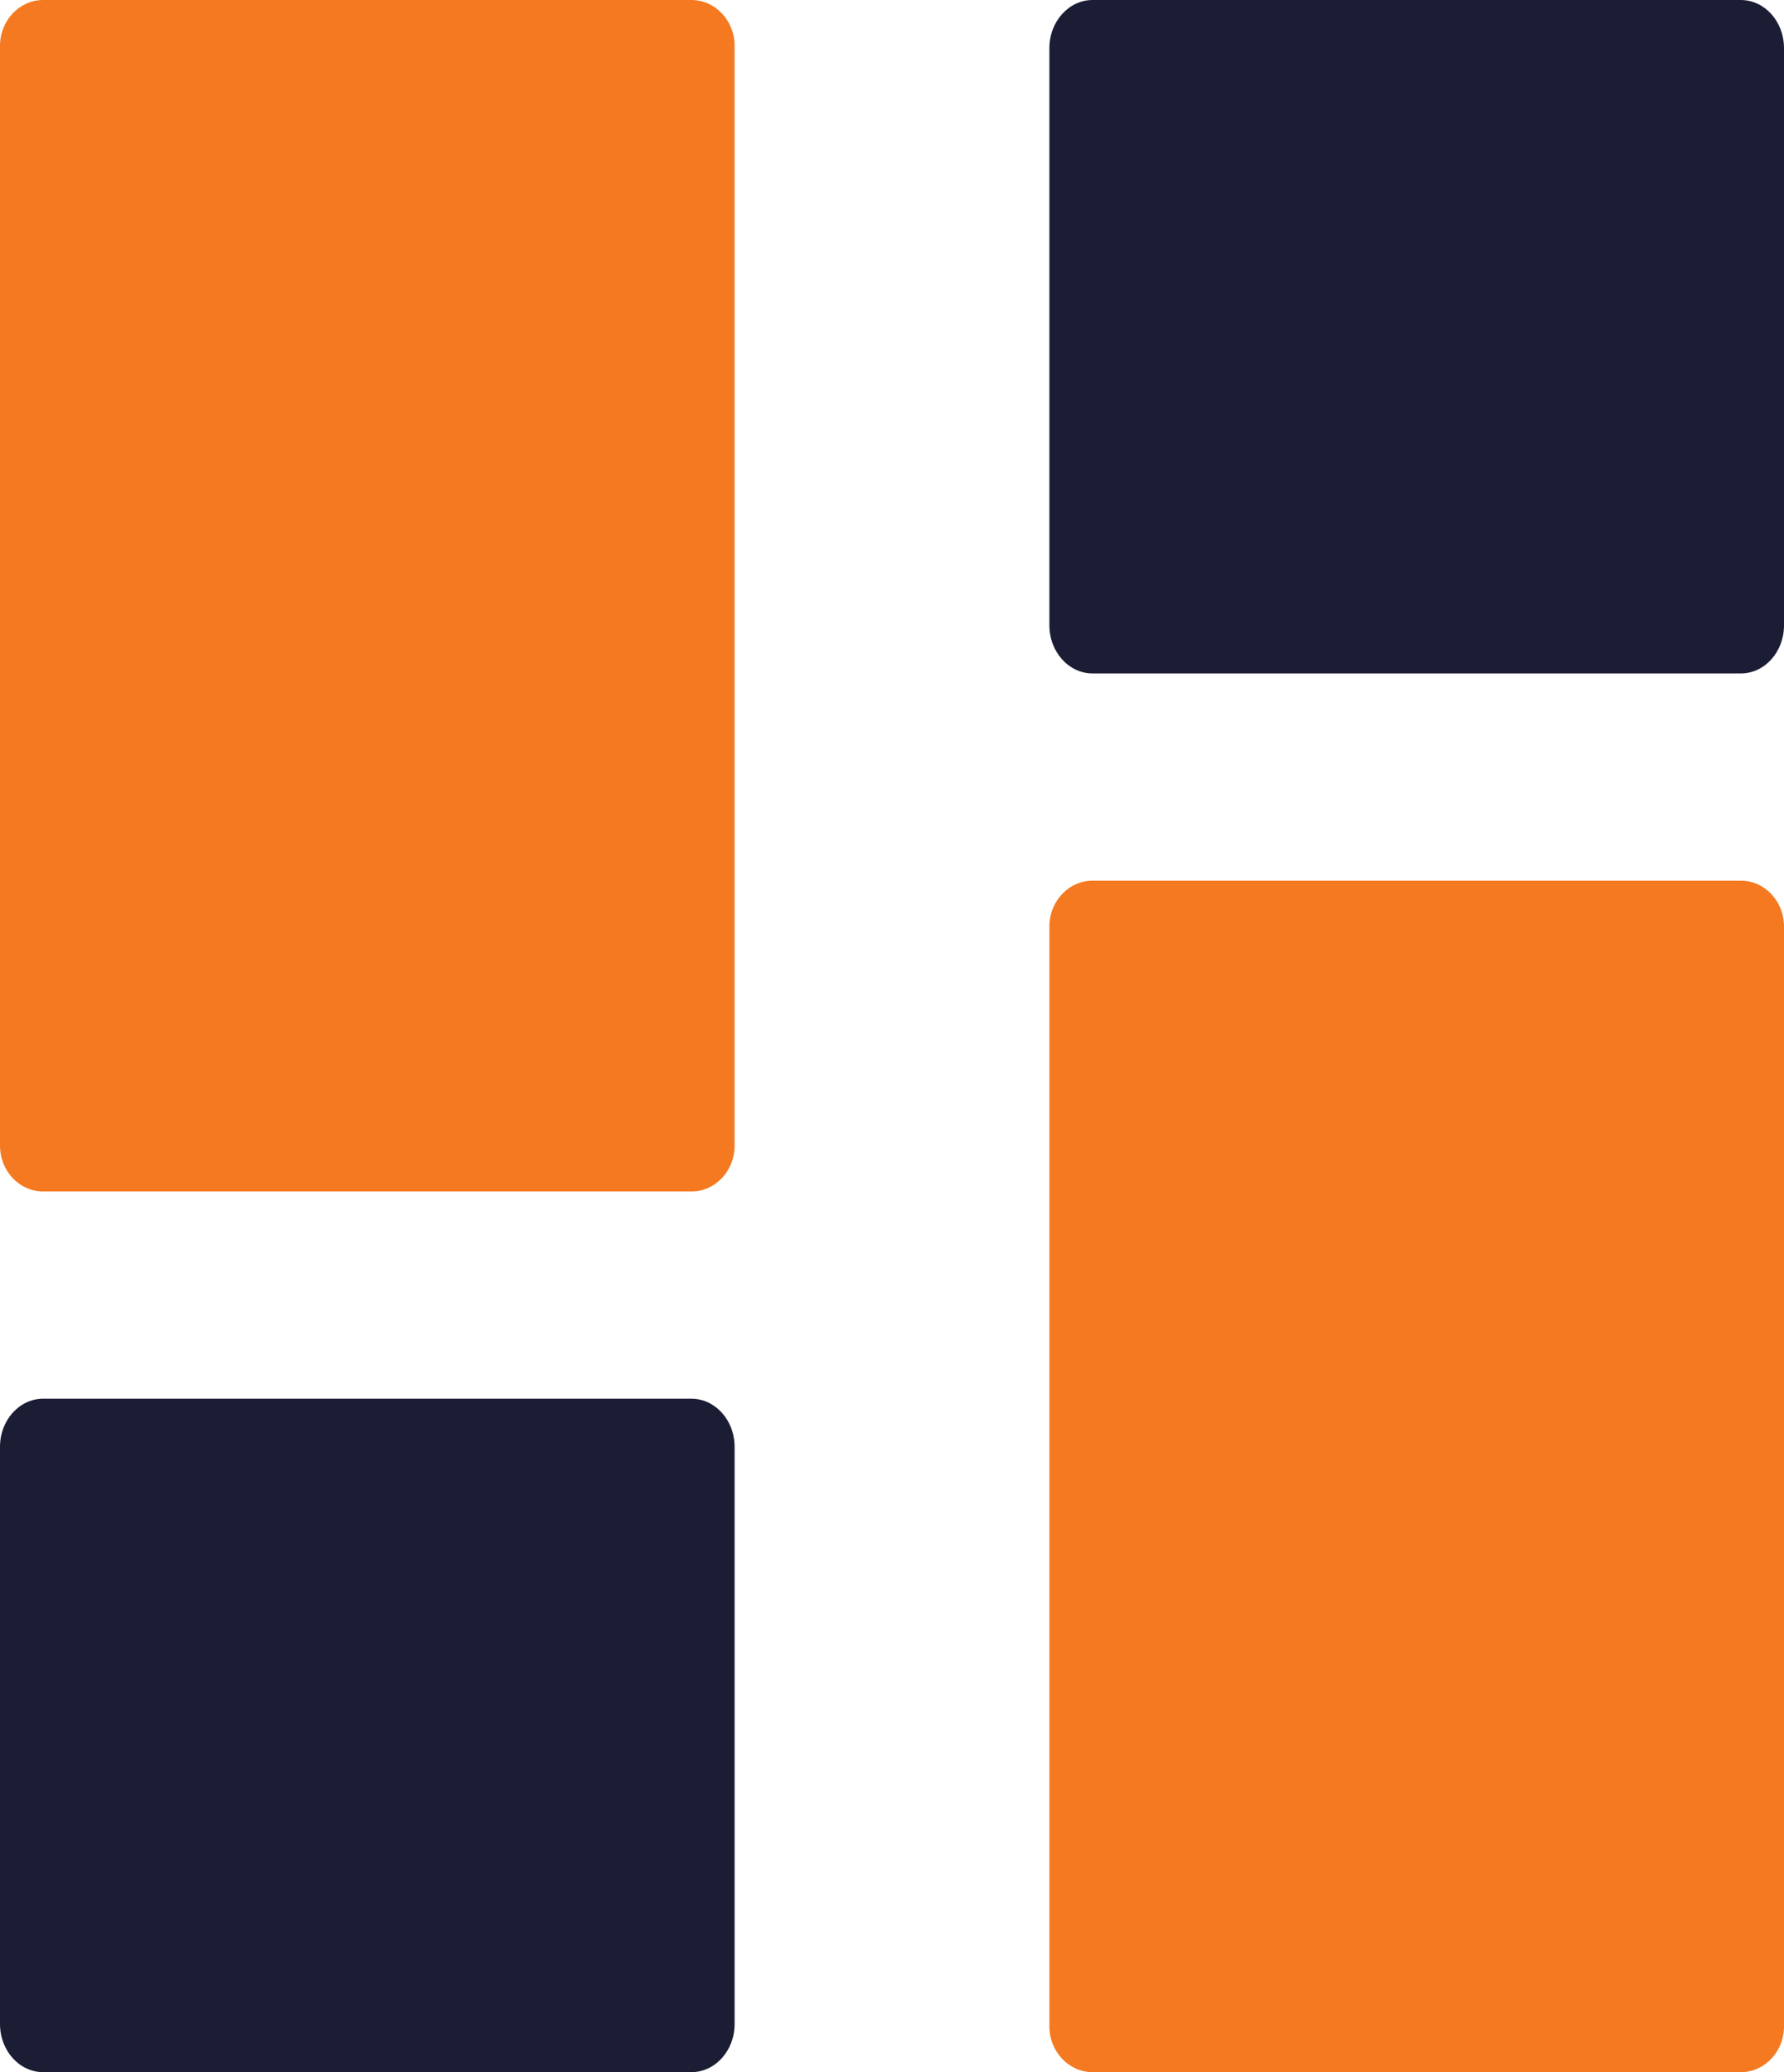
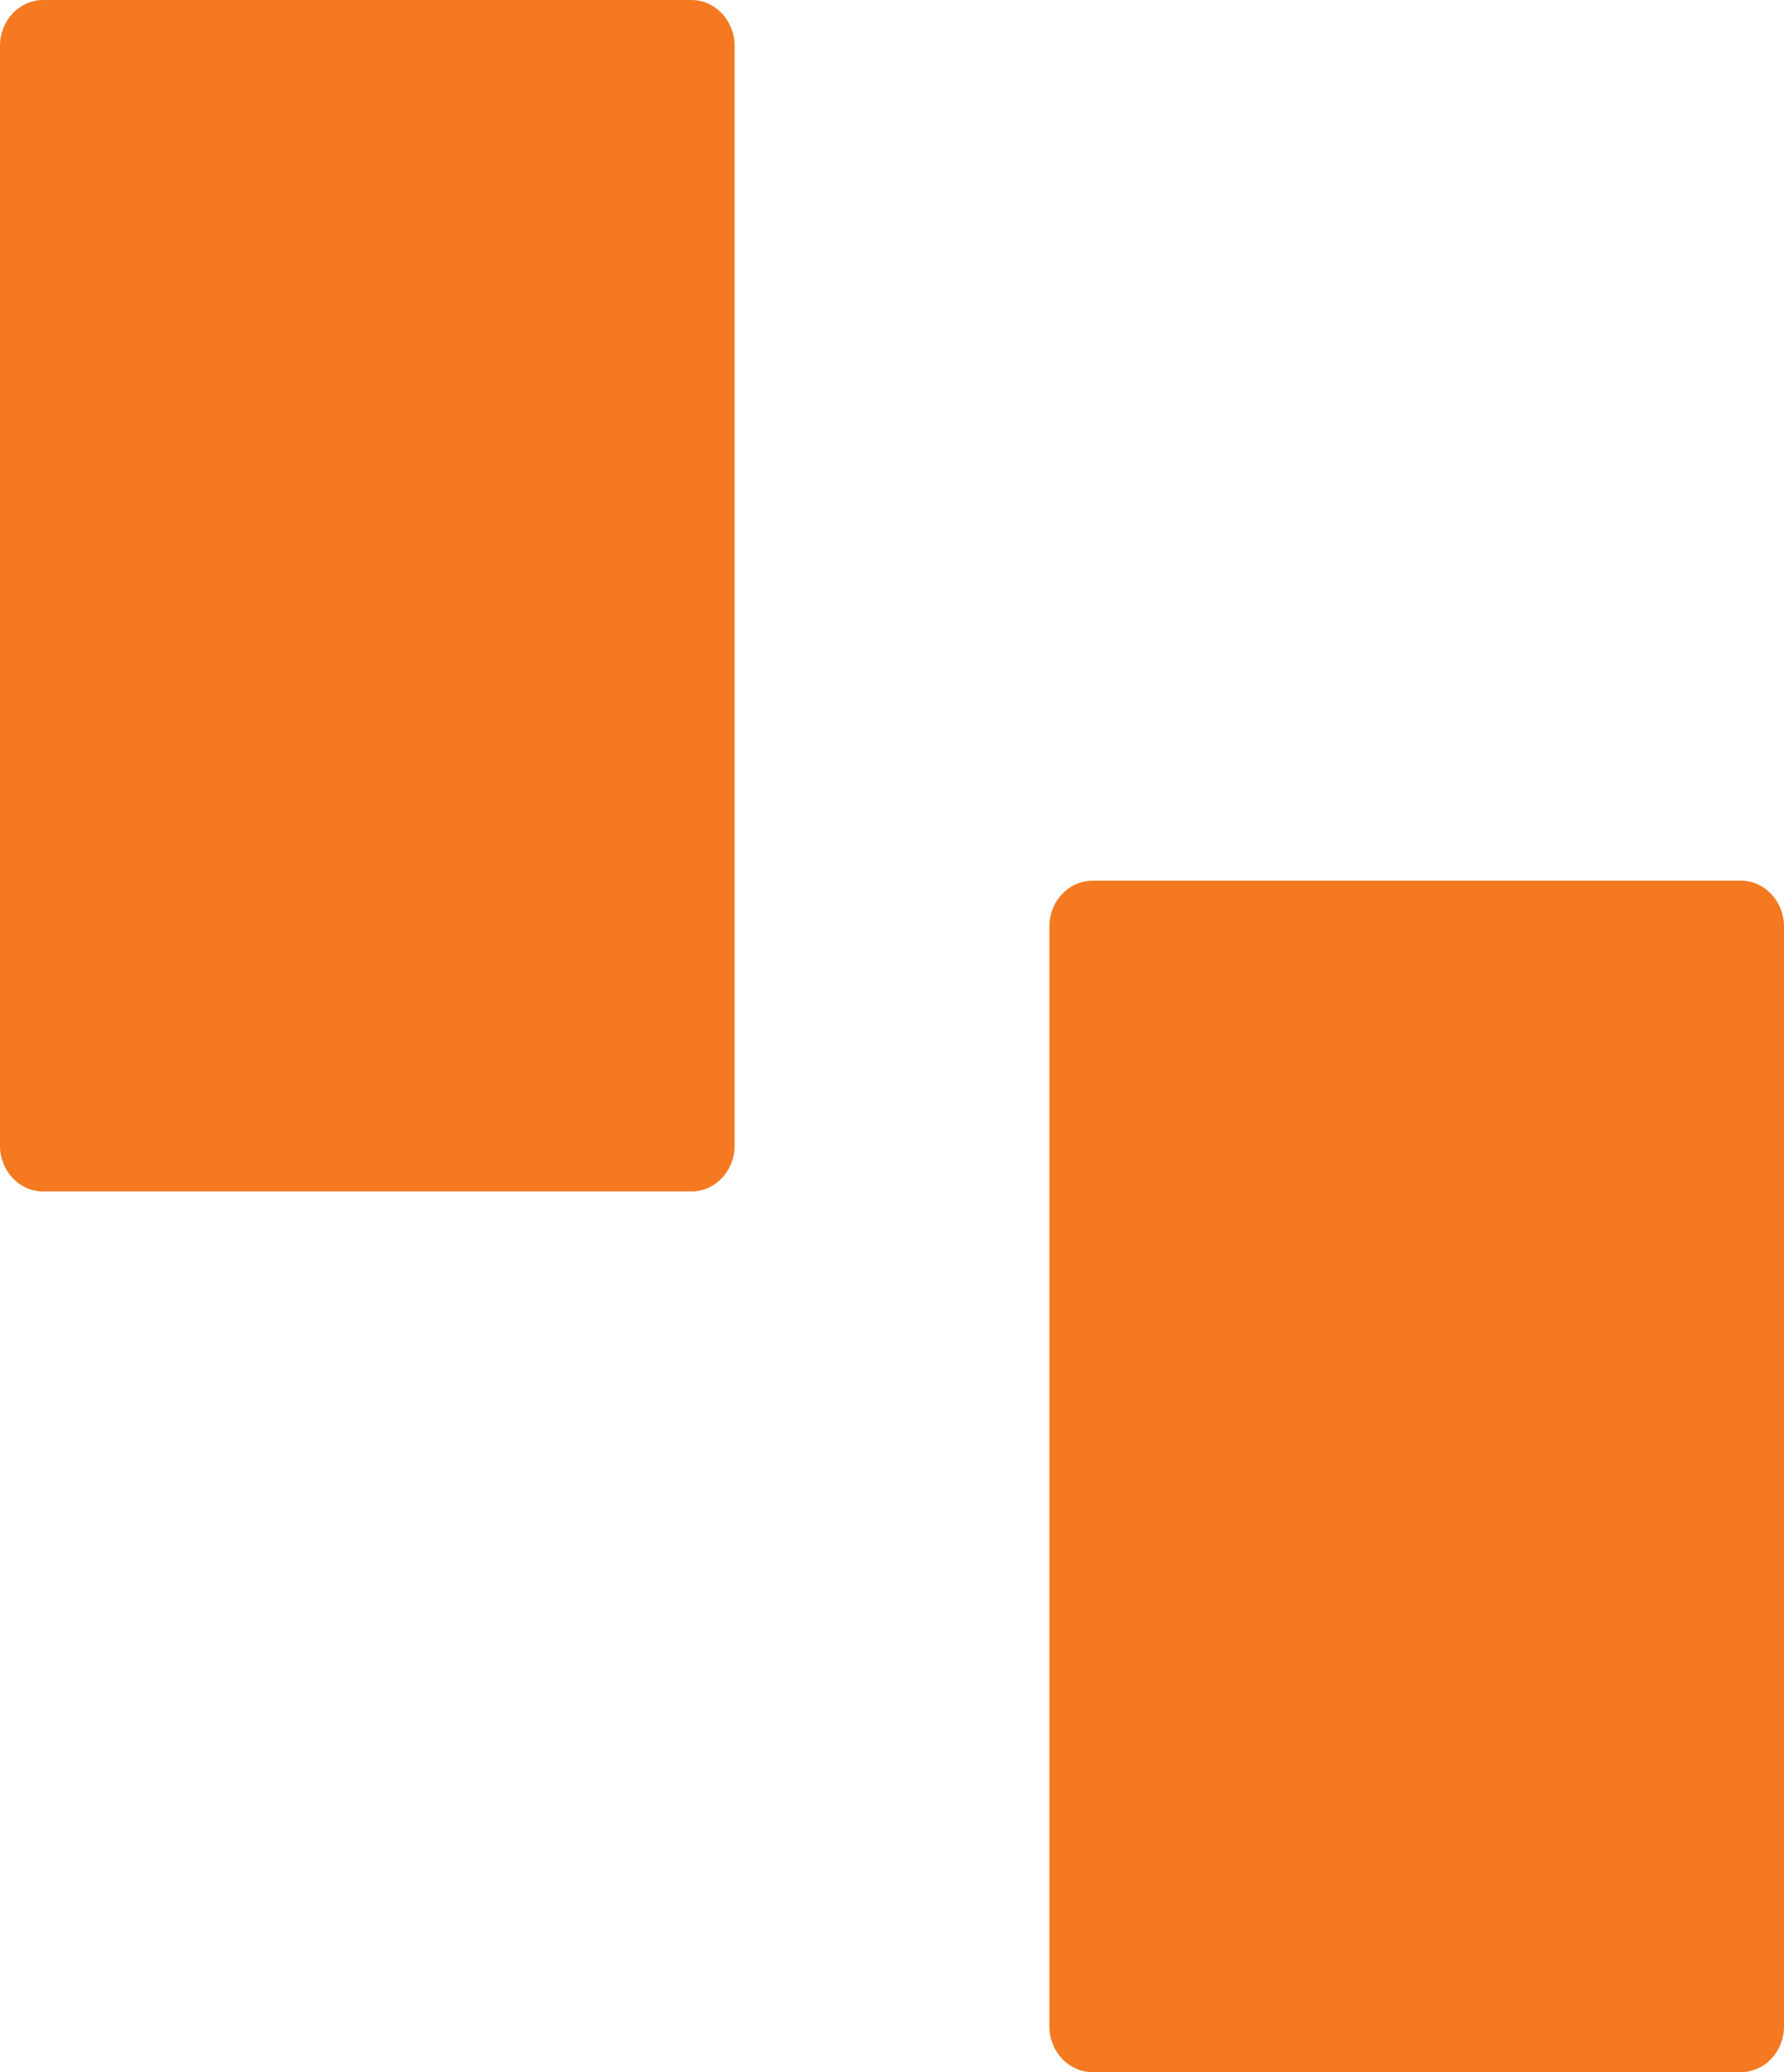
<svg xmlns="http://www.w3.org/2000/svg" width="31" height="36" viewBox="0 0 31 36" fill="none">
  <path d="M12.014 20.7H0.751C0.336 20.7 0 20.343 0 19.904V0.796C0 0.357 0.336 0 0.751 0H12.014C12.428 0 12.765 0.357 12.765 0.796V19.904C12.765 20.343 12.428 20.7 12.014 20.7Z" fill="#F47920" />
-   <path d="M12.014 36H0.751C0.336 36 0 35.626 0 35.164V25.136C0 24.674 0.336 24.3 0.751 24.3H12.014C12.428 24.3 12.765 24.674 12.765 25.136V35.164C12.765 35.626 12.428 36 12.014 36Z" fill="#1B1D35" />
-   <path d="M30.249 11.7H18.986C18.572 11.7 18.235 11.326 18.235 10.864V0.836C18.235 0.374 18.572 0 18.986 0H30.249C30.664 0 31 0.374 31 0.836V10.864C31 11.326 30.664 11.7 30.249 11.7Z" fill="#1B1D35" />
  <path d="M30.249 36H18.986C18.572 36 18.235 35.643 18.235 35.204V16.096C18.235 15.657 18.572 15.3 18.986 15.3H30.249C30.664 15.3 31 15.657 31 16.096V35.204C31 35.643 30.664 36 30.249 36Z" fill="#F47920" />
</svg>